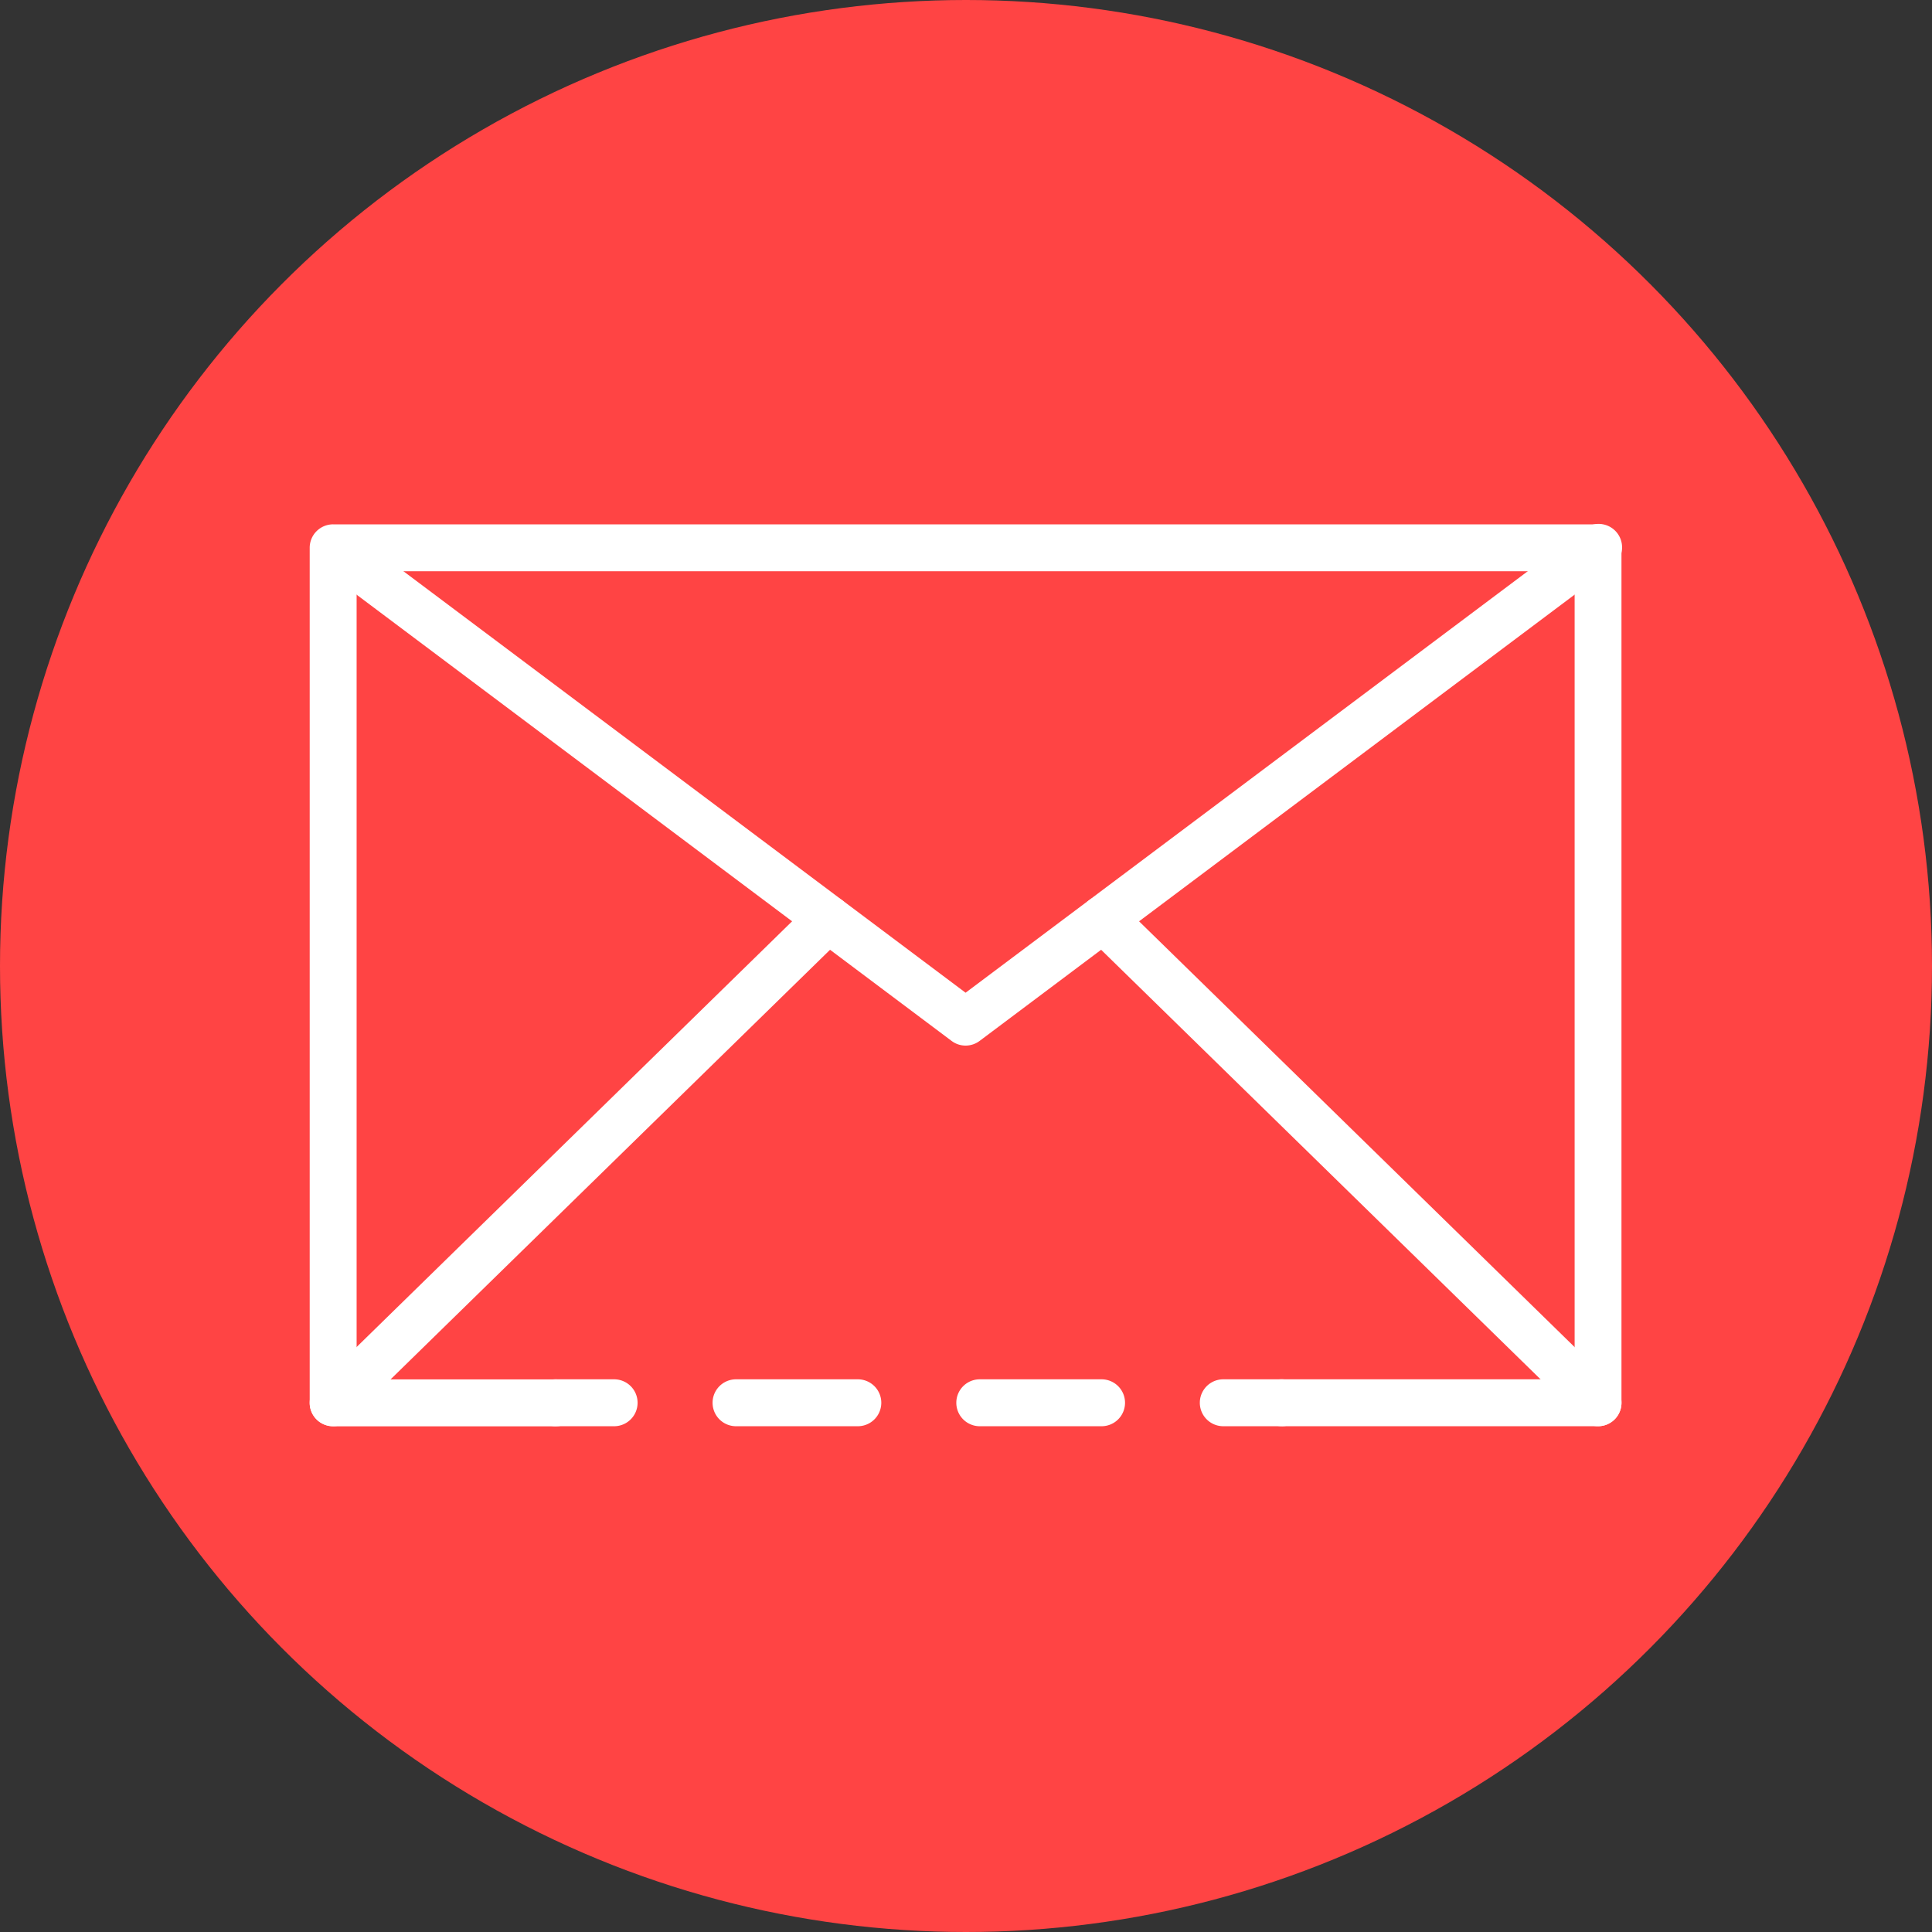
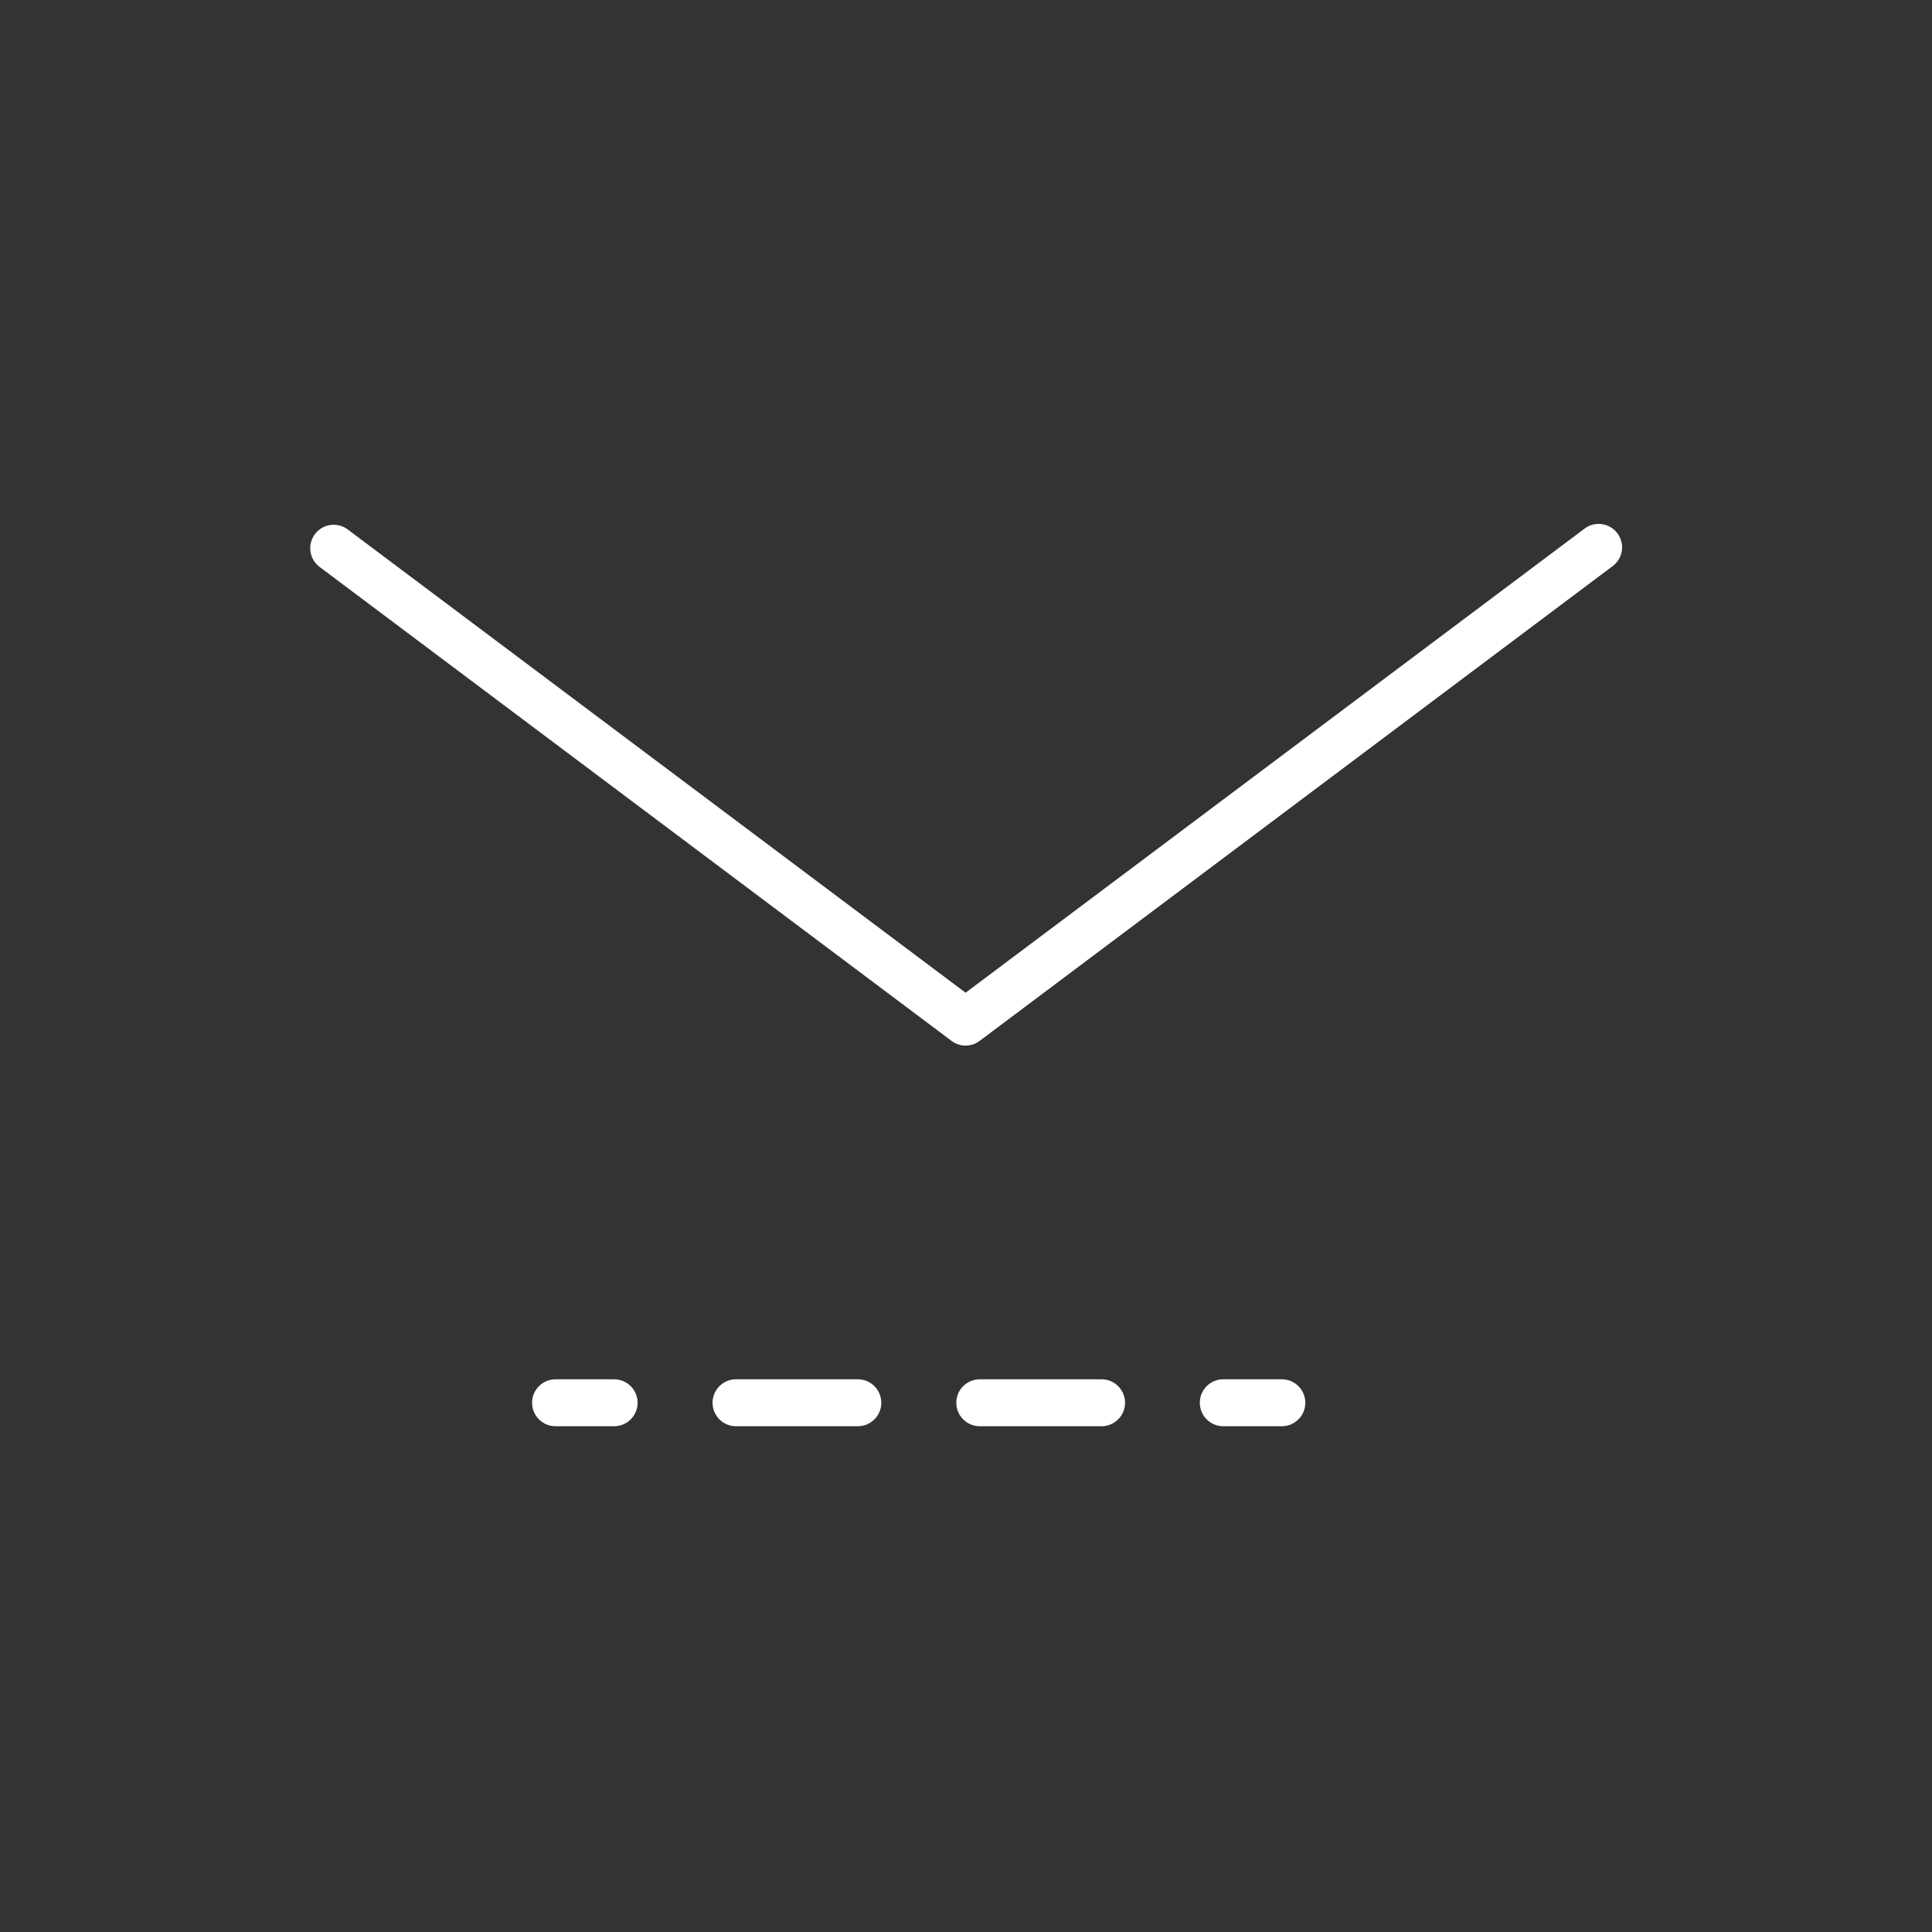
<svg xmlns="http://www.w3.org/2000/svg" width="70" height="70" viewBox="0 0 70 70">
  <rect x="0" y="0" width="70" height="70" fill="#333333" stroke="none" />
  <g id="get-in-touch-home-icon" transform="translate(-943.247 -5995)">
    <g id="Group_20187" data-name="Group 20187" transform="translate(943.247 5995)">
-       <circle id="Ellipse_797" data-name="Ellipse 797" cx="35" cy="35" r="35" fill="#f44" />
      <g id="Group_20079" data-name="Group 20079" transform="translate(11.221 18.999)">
        <path id="Path_52393" data-name="Path 52393" d="M105.992,45.362H103.87a.848.848,0,0,1,0-1.7h2.122a.848.848,0,1,1,0,1.7Z" transform="translate(-70.769 -12.686)" fill="#fff" />
        <path id="Path_52394" data-name="Path 52394" d="M104.509,45.362H100.1a.848.848,0,1,1,0-1.7h4.413a.848.848,0,1,1,0,1.7Zm-8.827,0H91.269a.848.848,0,1,1,0-1.7h4.413a.848.848,0,1,1,0,1.7Z" transform="translate(-75.822 -12.686)" fill="#fff" />
        <path id="Path_52395" data-name="Path 52395" d="M88.726,45.362H86.6a.848.848,0,1,1,0-1.7h2.122a.848.848,0,1,1,0,1.7Z" transform="translate(-77.692 -12.686)" fill="#fff" />
-         <path id="Path_52396" data-name="Path 52396" d="M126.679,54.227H115.222a.848.848,0,1,1,0-1.7h10.609V23.25H81.7V52.531h7.213a.848.848,0,1,1,0,1.7H80.849A.848.848,0,0,1,80,53.378V22.4a.848.848,0,0,1,.849-.849h45.83a.848.848,0,0,1,.849.849V53.378A.848.848,0,0,1,126.679,54.227Z" transform="translate(-80 -21.552)" fill="#fff" />
        <path id="Path_52397" data-name="Path 52397" d="M103.764,40.437a.842.842,0,0,1-.509-.171L80.339,23.079a.849.849,0,0,1,1.018-1.358l22.407,16.8,22.407-16.8a.849.849,0,1,1,1.018,1.358L104.274,40.266A.849.849,0,0,1,103.764,40.437Z" transform="translate(-80 -21.552)" fill="#fff" />
-         <path id="Path_52398" data-name="Path 52398" d="M80.849,50.378a.849.849,0,0,1-.594-1.456l17.932-17.53a.849.849,0,0,1,1.187,1.215L81.442,50.136A.842.842,0,0,1,80.849,50.378Z" transform="translate(-80 -17.703)" fill="#fff" />
-         <path id="Path_52399" data-name="Path 52399" d="M118.695,50.378a.84.84,0,0,1-.593-.242L100.17,32.608a.849.849,0,0,1,1.187-1.215l17.932,17.53a.849.849,0,0,1-.594,1.456Z" transform="translate(-72.015 -17.703)" fill="#fff" />
      </g>
    </g>
  </g>
</svg>